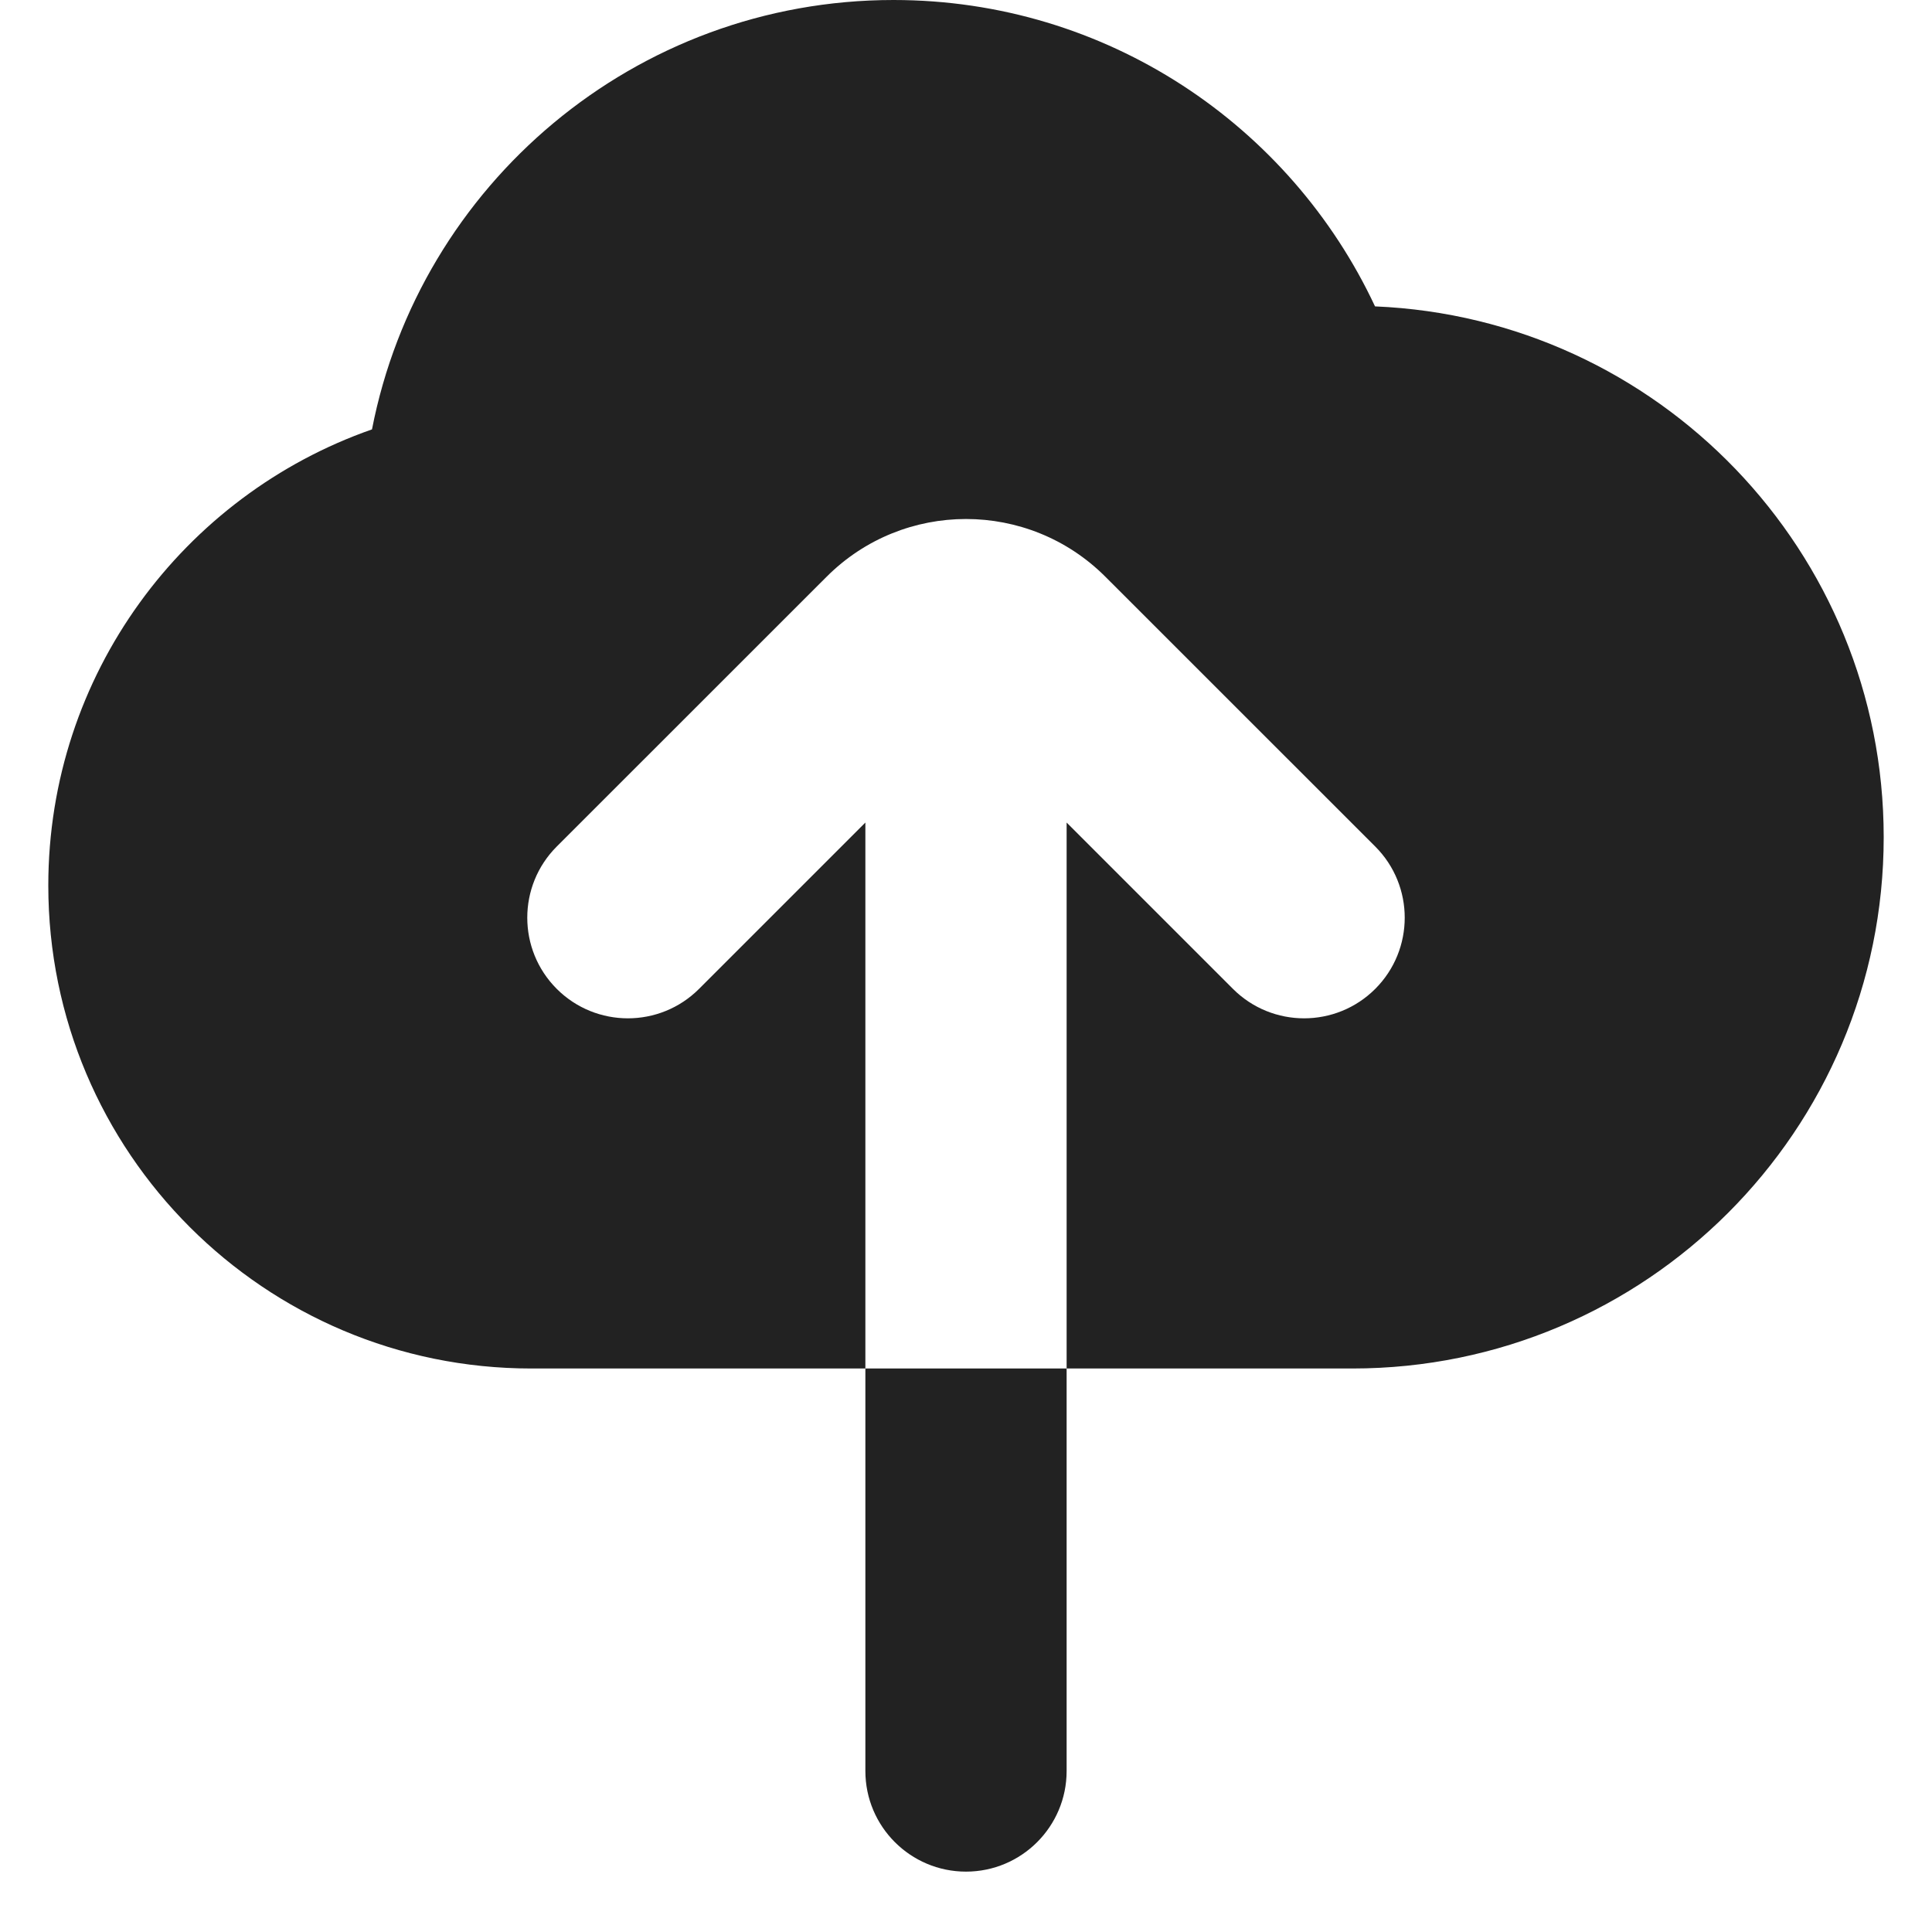
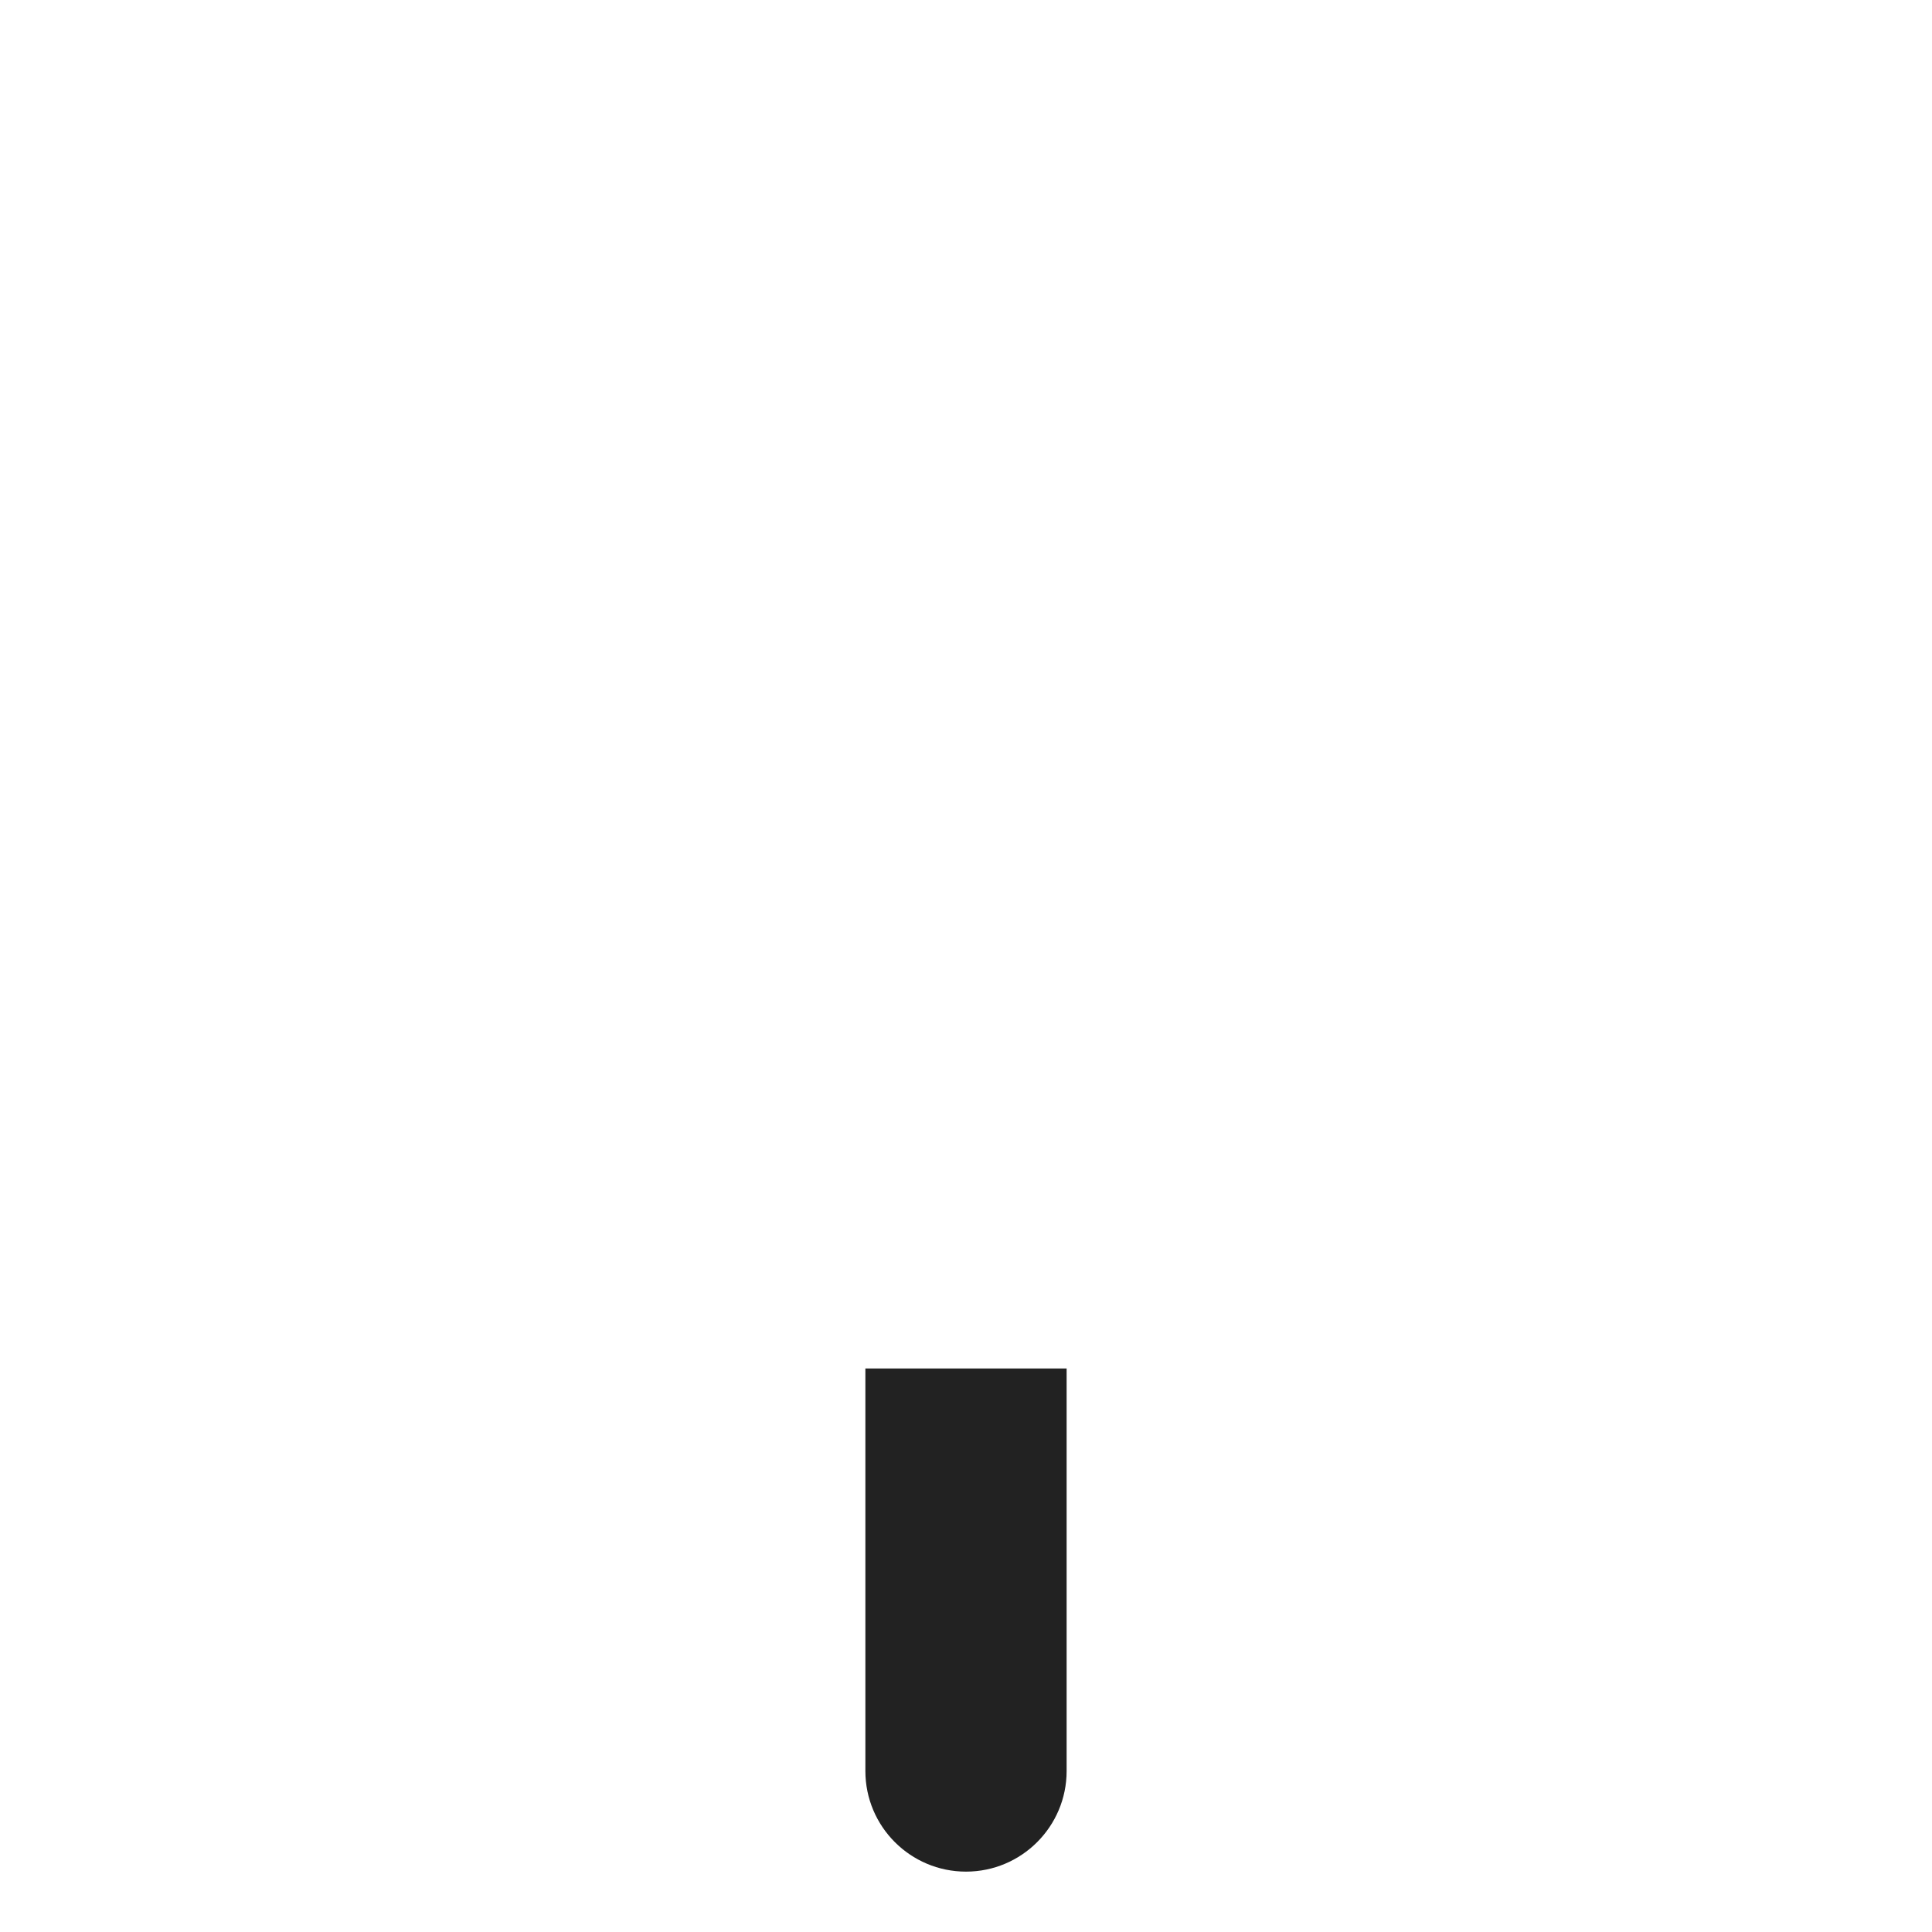
<svg xmlns="http://www.w3.org/2000/svg" width="24" height="24" viewBox="0 0 24 24" fill="none">
-   <path d="M11.1 0C13.746 0 16.029 1.558 17.081 3.806C20.596 3.953 23.4 6.849 23.4 10.4C23.4 14.045 20.445 17 16.8 17H13.25V10.218L15.316 12.284C15.804 12.772 16.596 12.772 17.084 12.284C17.572 11.796 17.572 11.004 17.084 10.516L13.732 7.165C12.776 6.208 11.224 6.208 10.268 7.165L6.916 10.516C6.428 11.004 6.428 11.796 6.916 12.284C7.404 12.772 8.196 12.772 8.684 12.284L10.75 10.218V17L6.6 17C3.286 17 0.6 14.314 0.6 11C0.6 8.38 2.28 6.152 4.621 5.334C5.212 2.295 7.888 0 11.1 0Z" fill="#222222" />
  <path d="M10.75 22V17H13.25V22C13.25 22.69 12.69 23.25 12 23.25C11.31 23.25 10.75 22.69 10.75 22Z" fill="#222222" />
</svg>